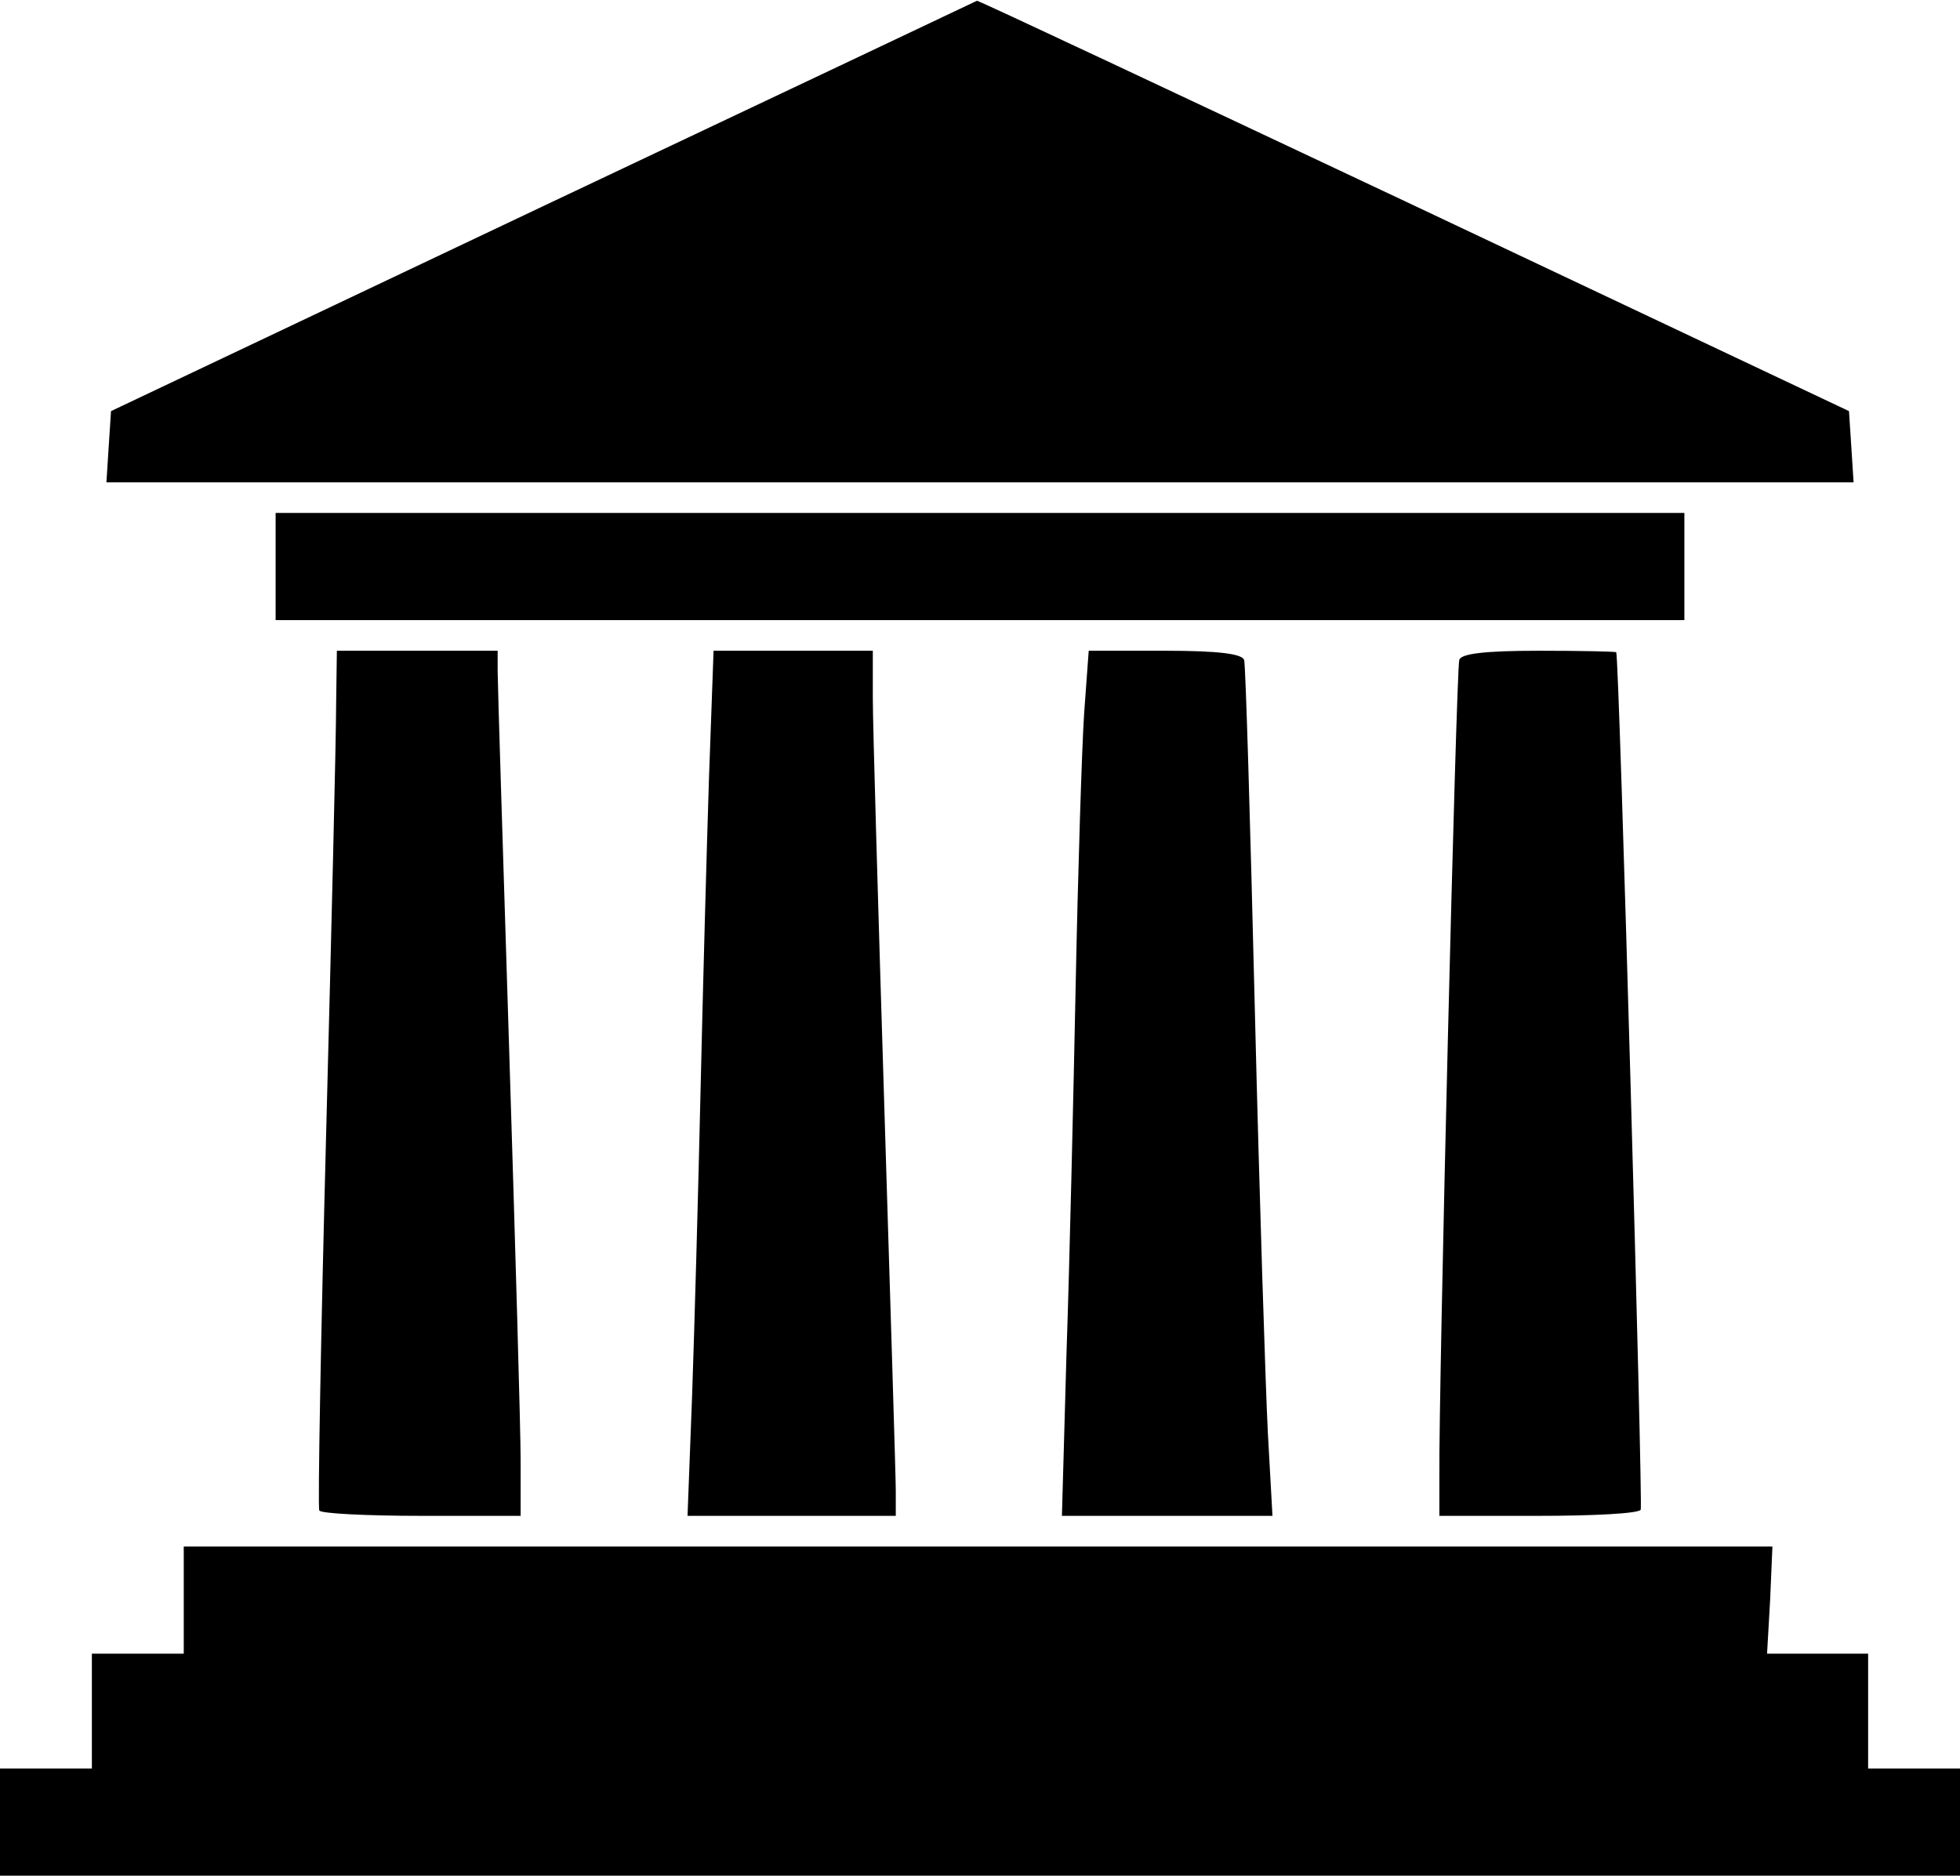
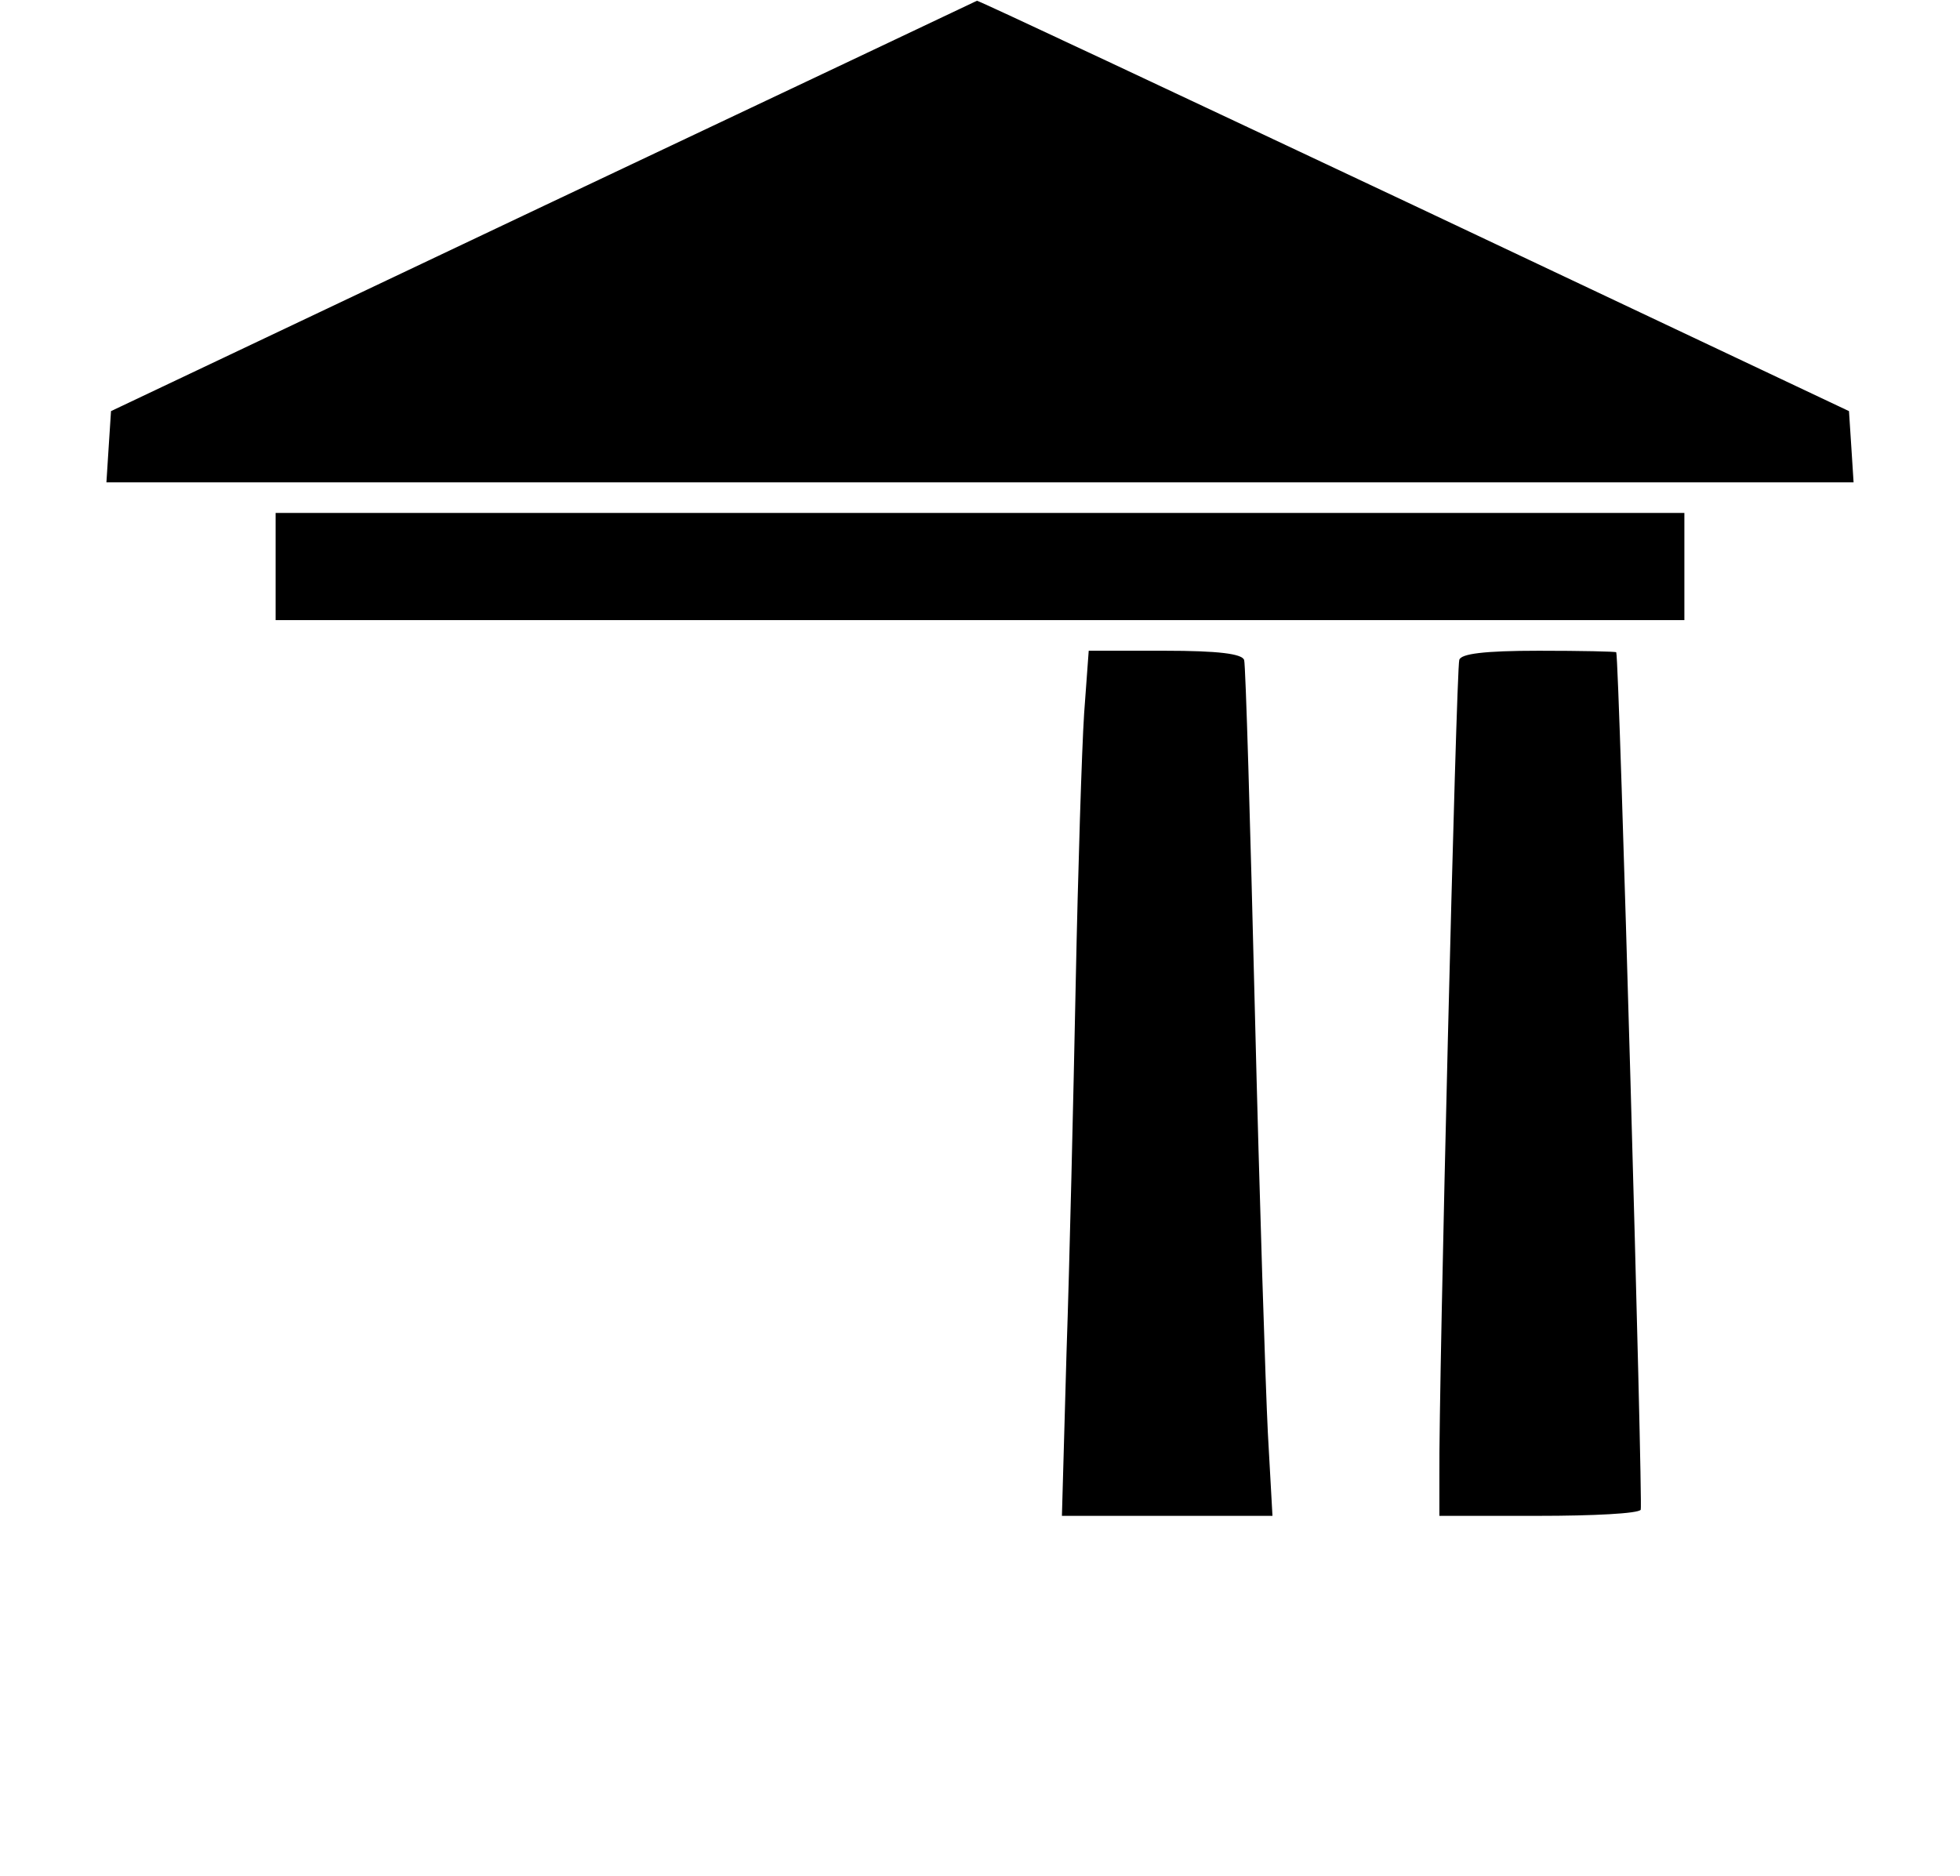
<svg xmlns="http://www.w3.org/2000/svg" version="1.0" width="256pt" height="245pt" viewBox="0 0 256 245" preserveAspectRatio="xMidYMid meet">
  <g transform="translate(0,245) scale(0.1,-0.1)" fill="#000000" stroke="none">
    <path d="M710 2181 l-565 -268 -3 -46 -3 -47 1141 0 1141 0 -3 47 -3 46 -569 269 c-312 147 -569 268 -570 267 0 0 -255 -121 -566 -268z" />
    <path d="M360 1710 l0 -70 920 0 920 0 0 70 0 70 -920 0 -920 0 0 -70z" />
-     <path d="M439 1528 c0 -40 -6 -291 -13 -558 -7 -267 -11 -488 -9 -493 2 -4 62 -7 134 -7 l129 0 0 73 c0 39 -7 281 -15 537 -8 256 -15 477 -15 493 l0 27 -105 0 -105 0 -1 -72z" />
-     <path d="M926 1433 c-3 -93 -8 -276 -11 -408 -3 -132 -8 -311 -11 -397 l-6 -158 136 0 136 0 0 33 c0 17 -7 243 -15 502 -8 259 -15 498 -15 533 l0 62 -104 0 -104 0 -6 -167z" />
-     <path d="M1416 1518 c-3 -46 -8 -204 -11 -353 -3 -148 -8 -366 -12 -482 l-6 -213 138 0 137 0 -6 108 c-3 59 -11 307 -17 552 -6 245 -12 451 -14 458 -3 8 -33 12 -104 12 l-99 0 -6 -82z" />
+     <path d="M1416 1518 c-3 -46 -8 -204 -11 -353 -3 -148 -8 -366 -12 -482 l-6 -213 138 0 137 0 -6 108 c-3 59 -11 307 -17 552 -6 245 -12 451 -14 458 -3 8 -33 12 -104 12 l-99 0 -6 -82" />
    <path d="M1906 1588 c-4 -12 -27 -950 -26 -1065 l0 -53 129 0 c72 0 131 3 134 8 3 6 -28 1112 -32 1120 0 1 -46 2 -101 2 -72 0 -102 -4 -104 -12z" />
-     <path d="M240 360 l0 -70 -60 0 -60 0 0 -75 0 -75 -60 0 -60 0 0 -70 0 -70 1280 0 1280 0 0 70 0 70 -60 0 -60 0 0 75 0 75 -66 0 -66 0 4 70 3 70 -1037 0 -1038 0 0 -70z" />
  </g>
</svg>